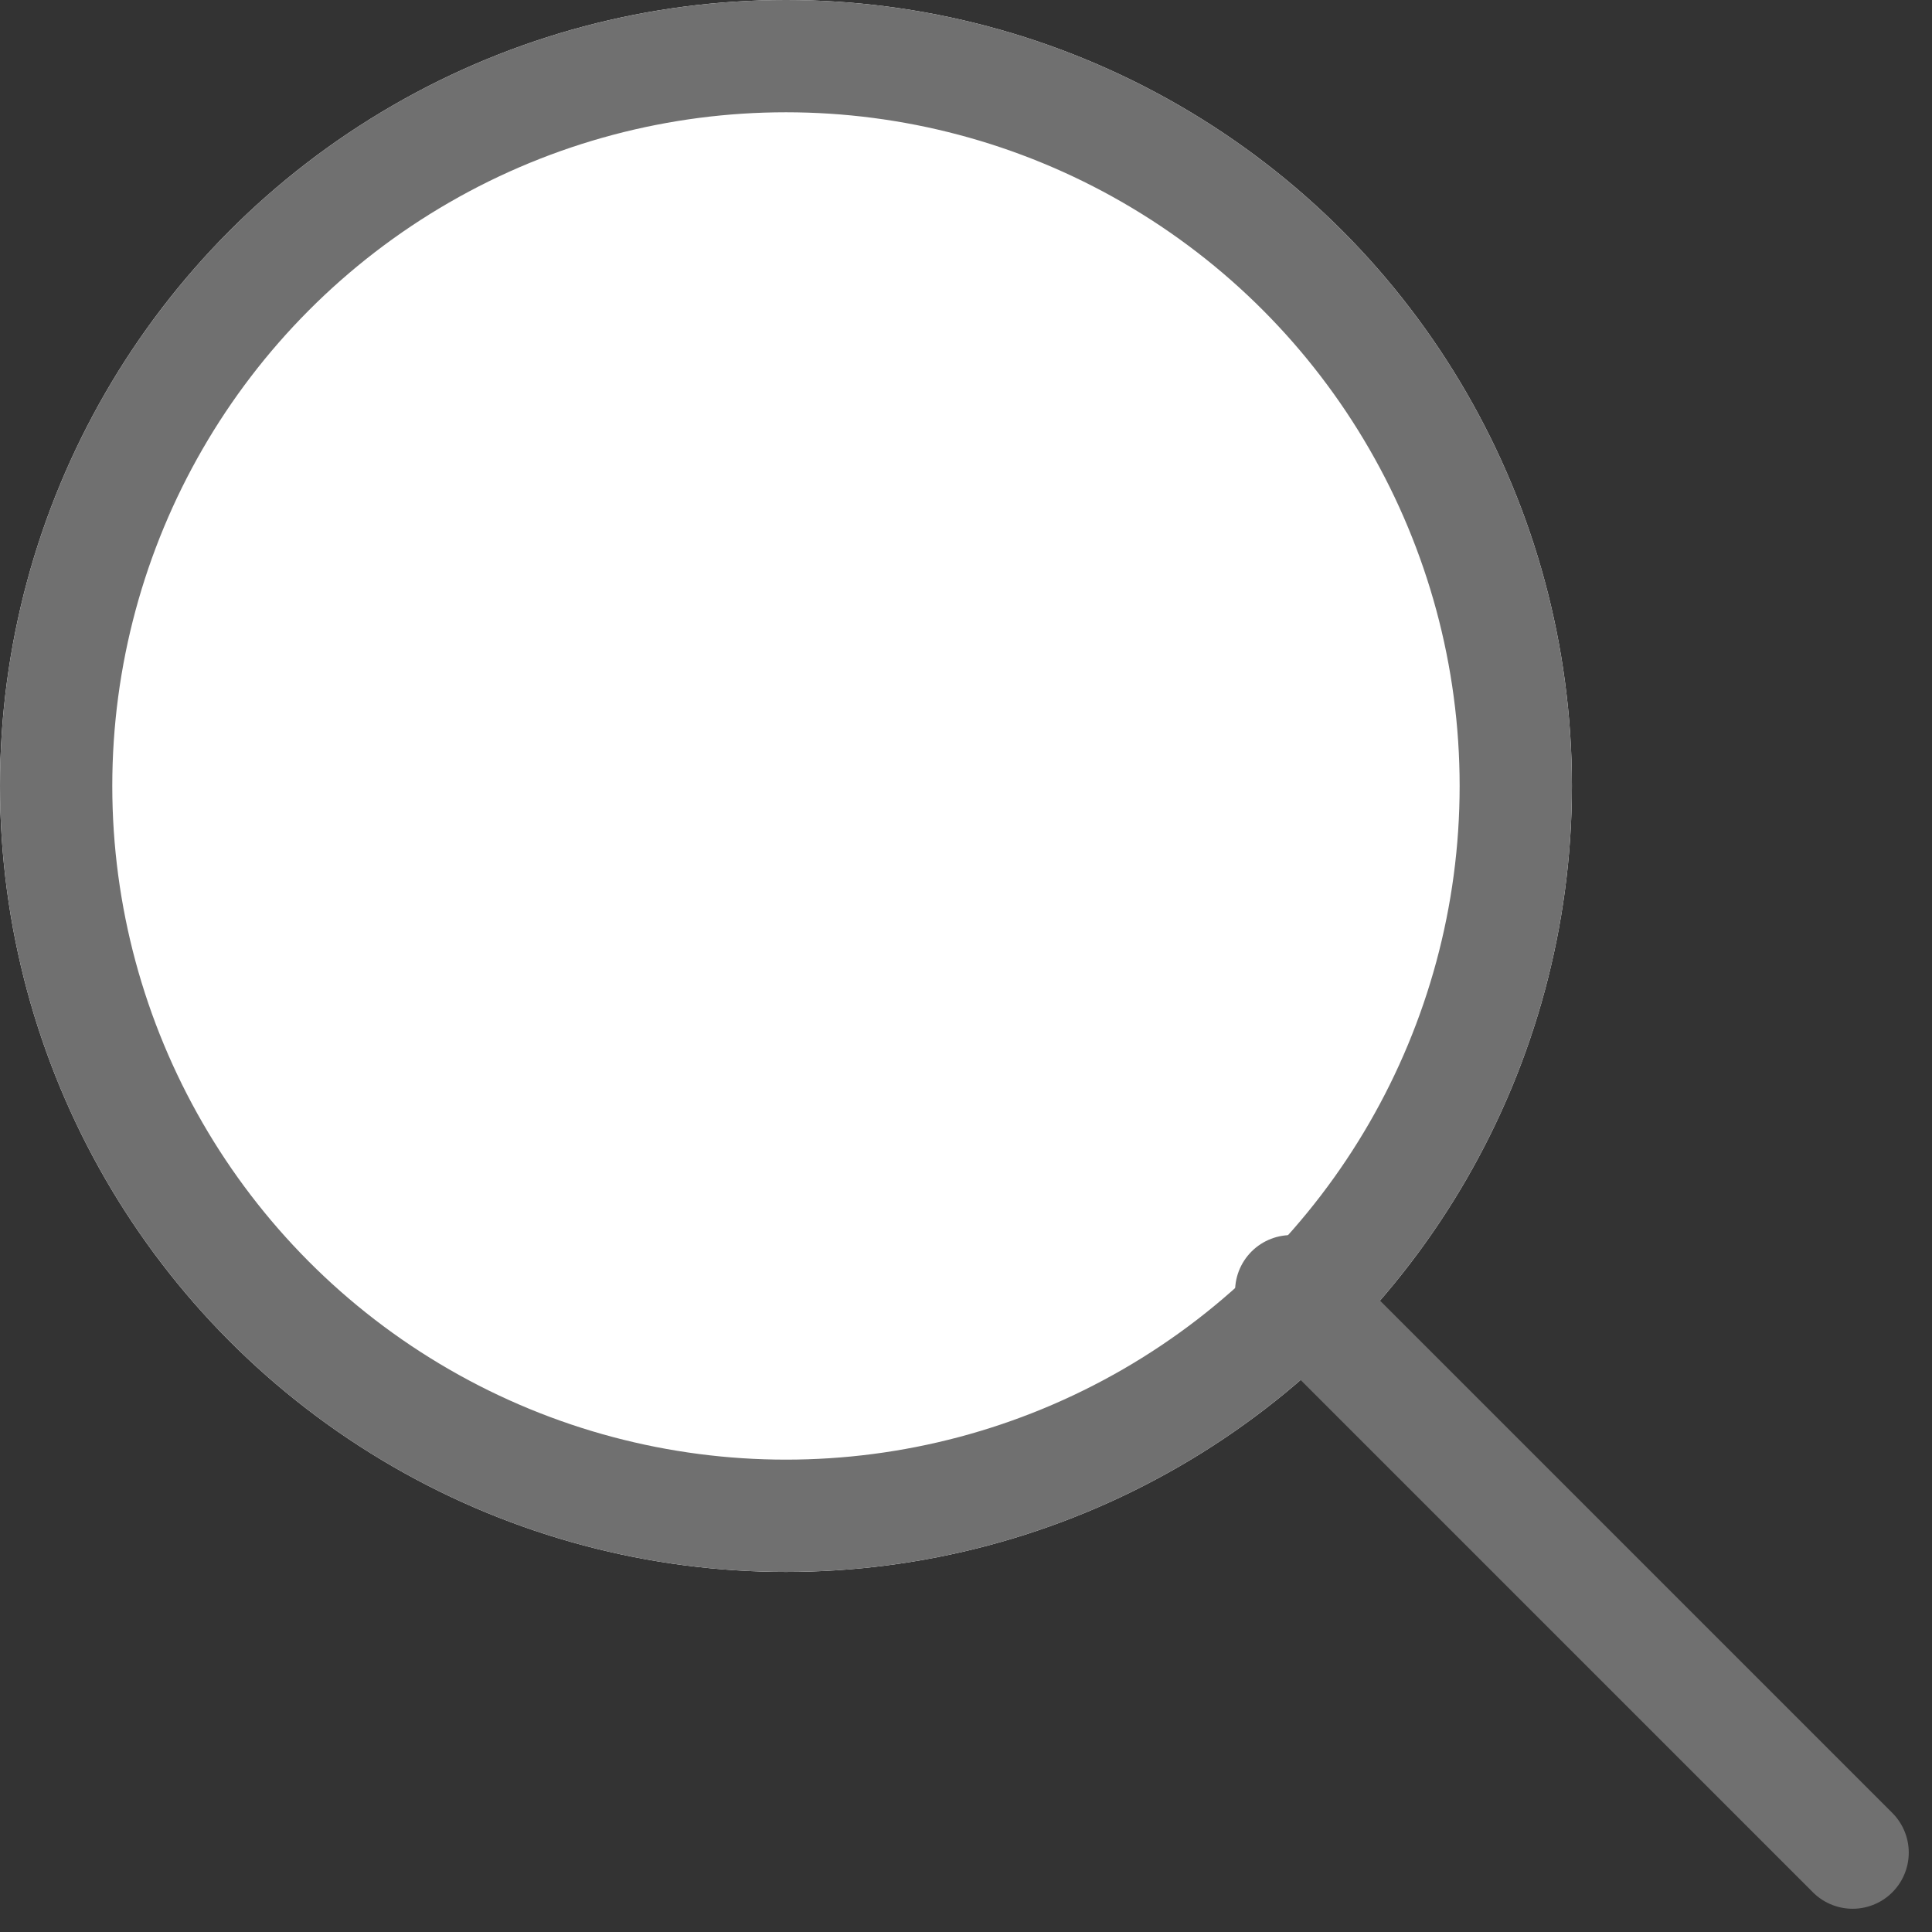
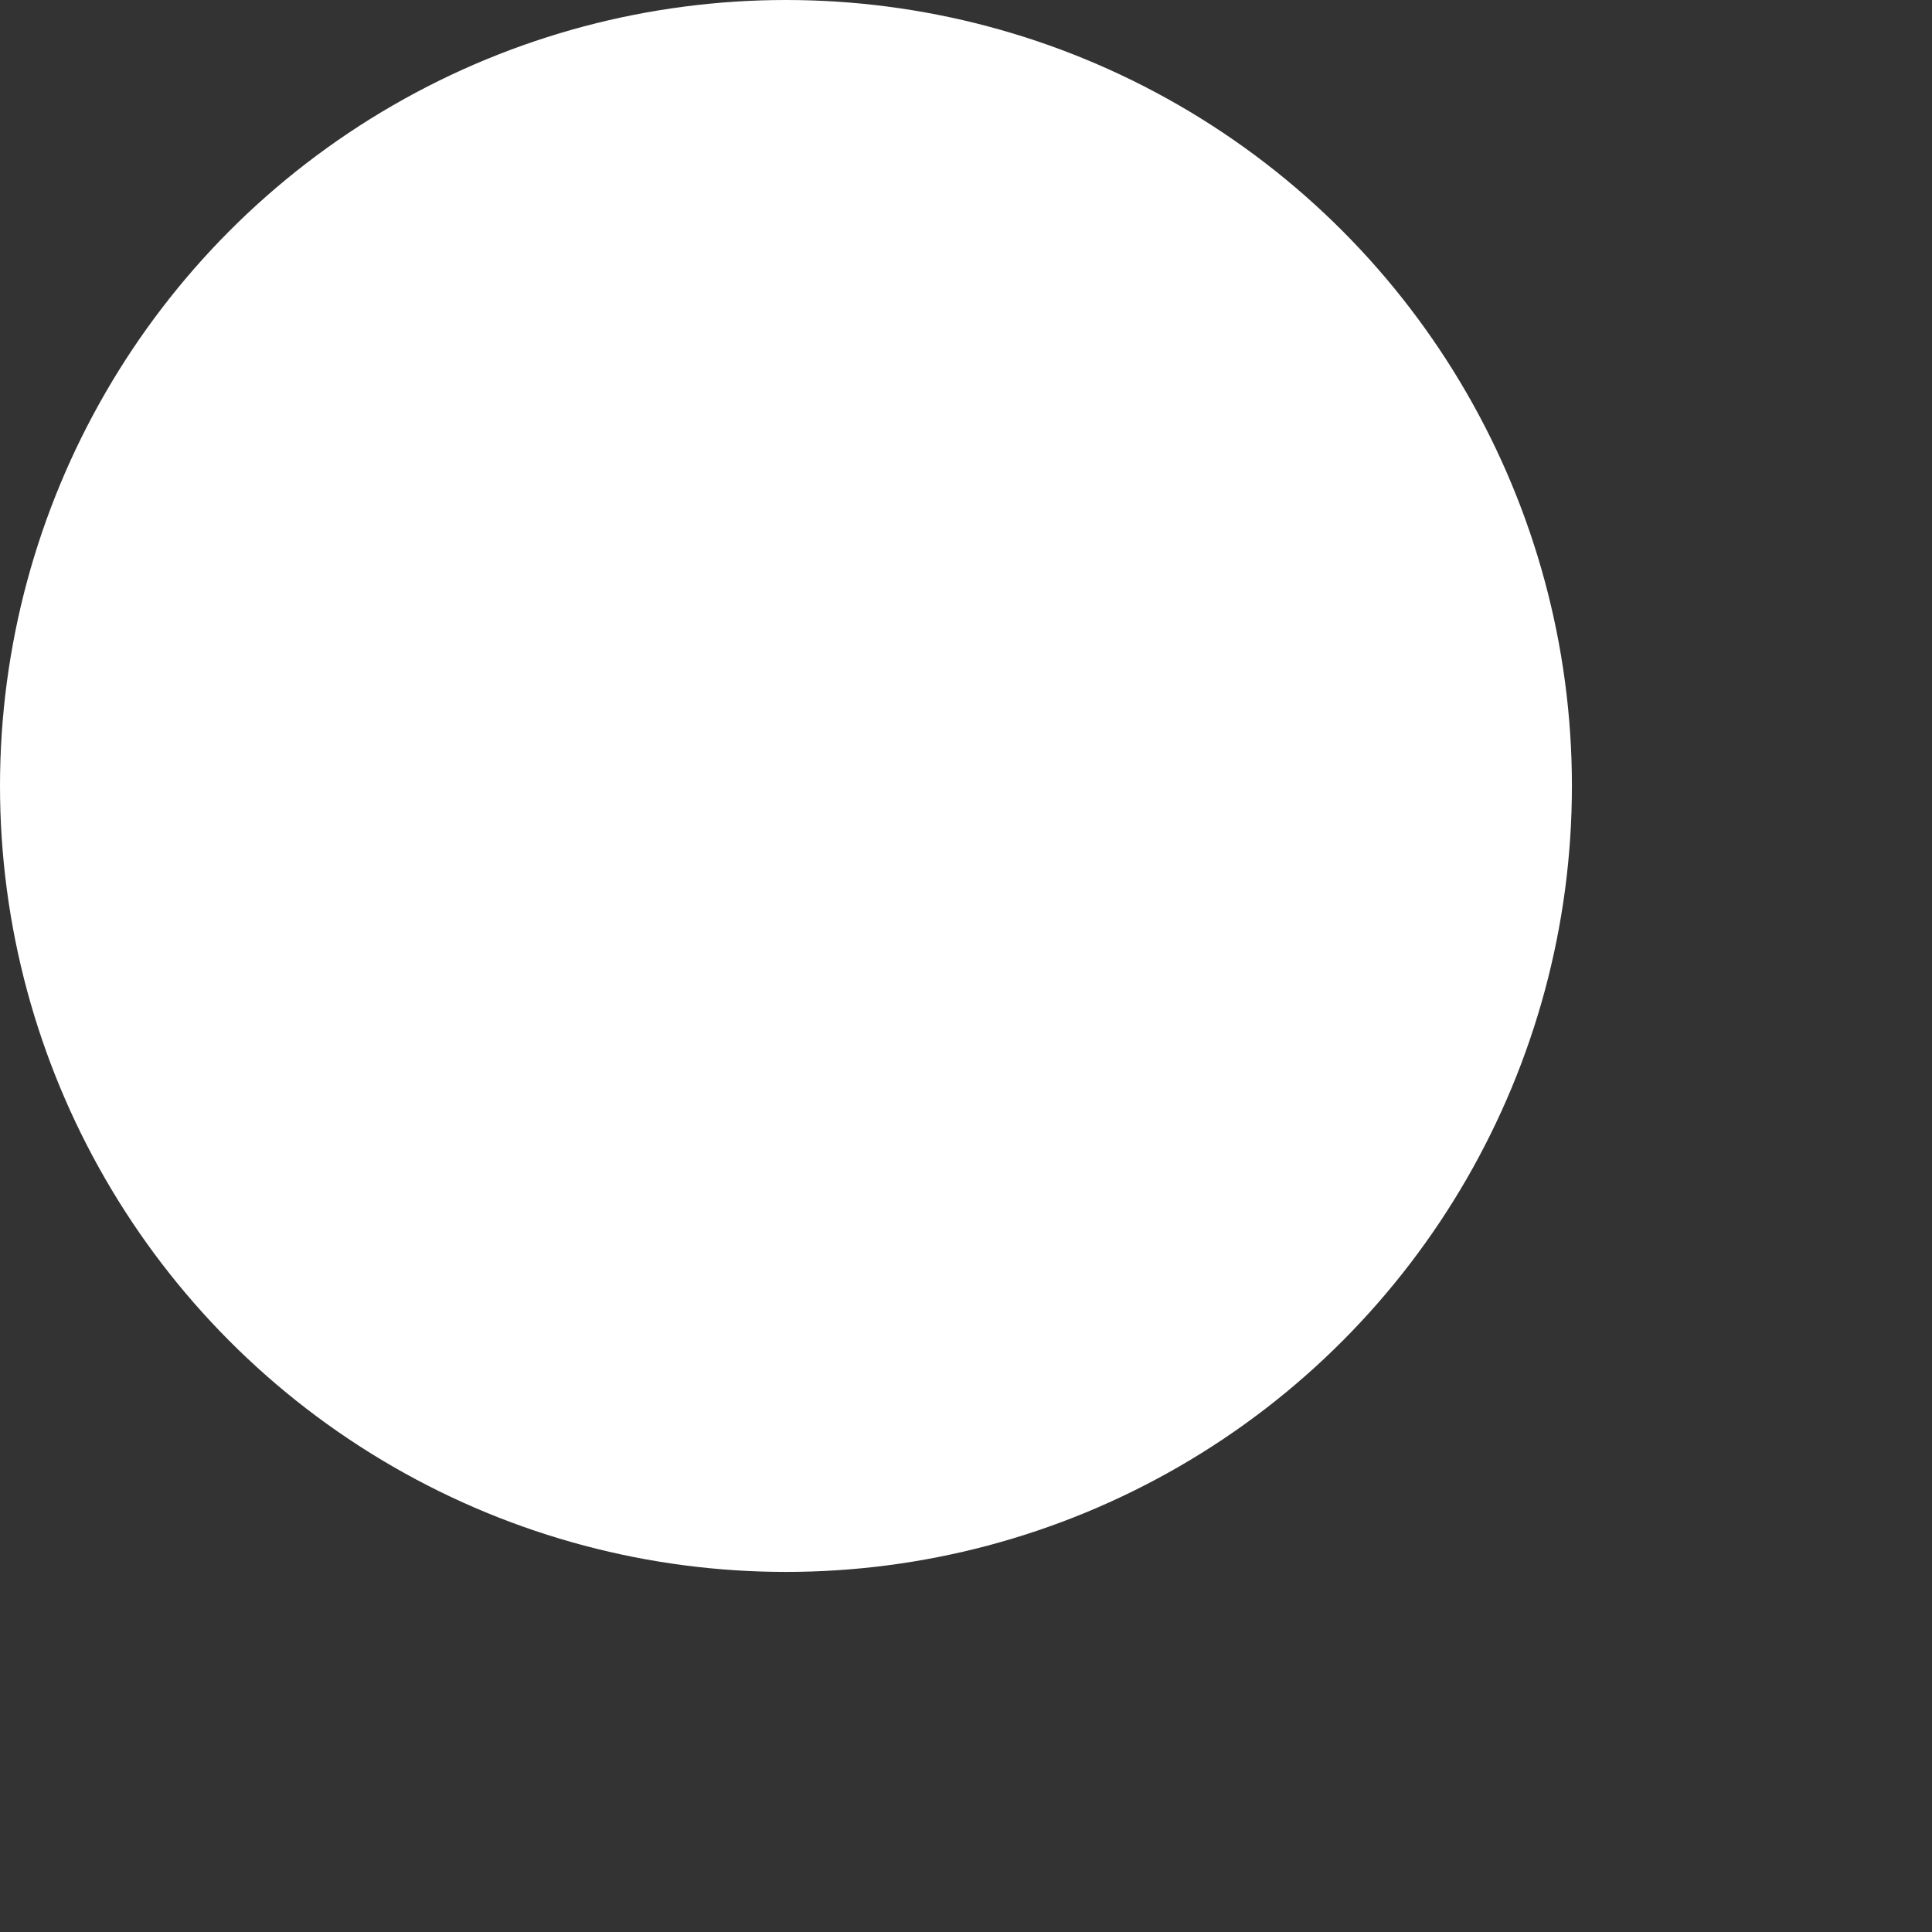
<svg xmlns="http://www.w3.org/2000/svg" width="17.207" height="17.207" viewBox="0 0 17.207 17.207">
  <rect x="0" y="0" width="17.207" height="17.207" fill="#333333" stroke="none" />
  <g transform="translate(-803 -27)">
    <g transform="translate(803 27)" fill="#fff" stroke="#707070" stroke-width="1">
      <circle cx="7" cy="7" r="7" stroke="none" />
-       <circle cx="7" cy="7" r="6.5" fill="none" />
    </g>
-     <line x2="5" y2="5" transform="translate(814.5 38.5)" fill="none" stroke="#707070" stroke-linecap="round" stroke-width="1" />
  </g>
</svg>